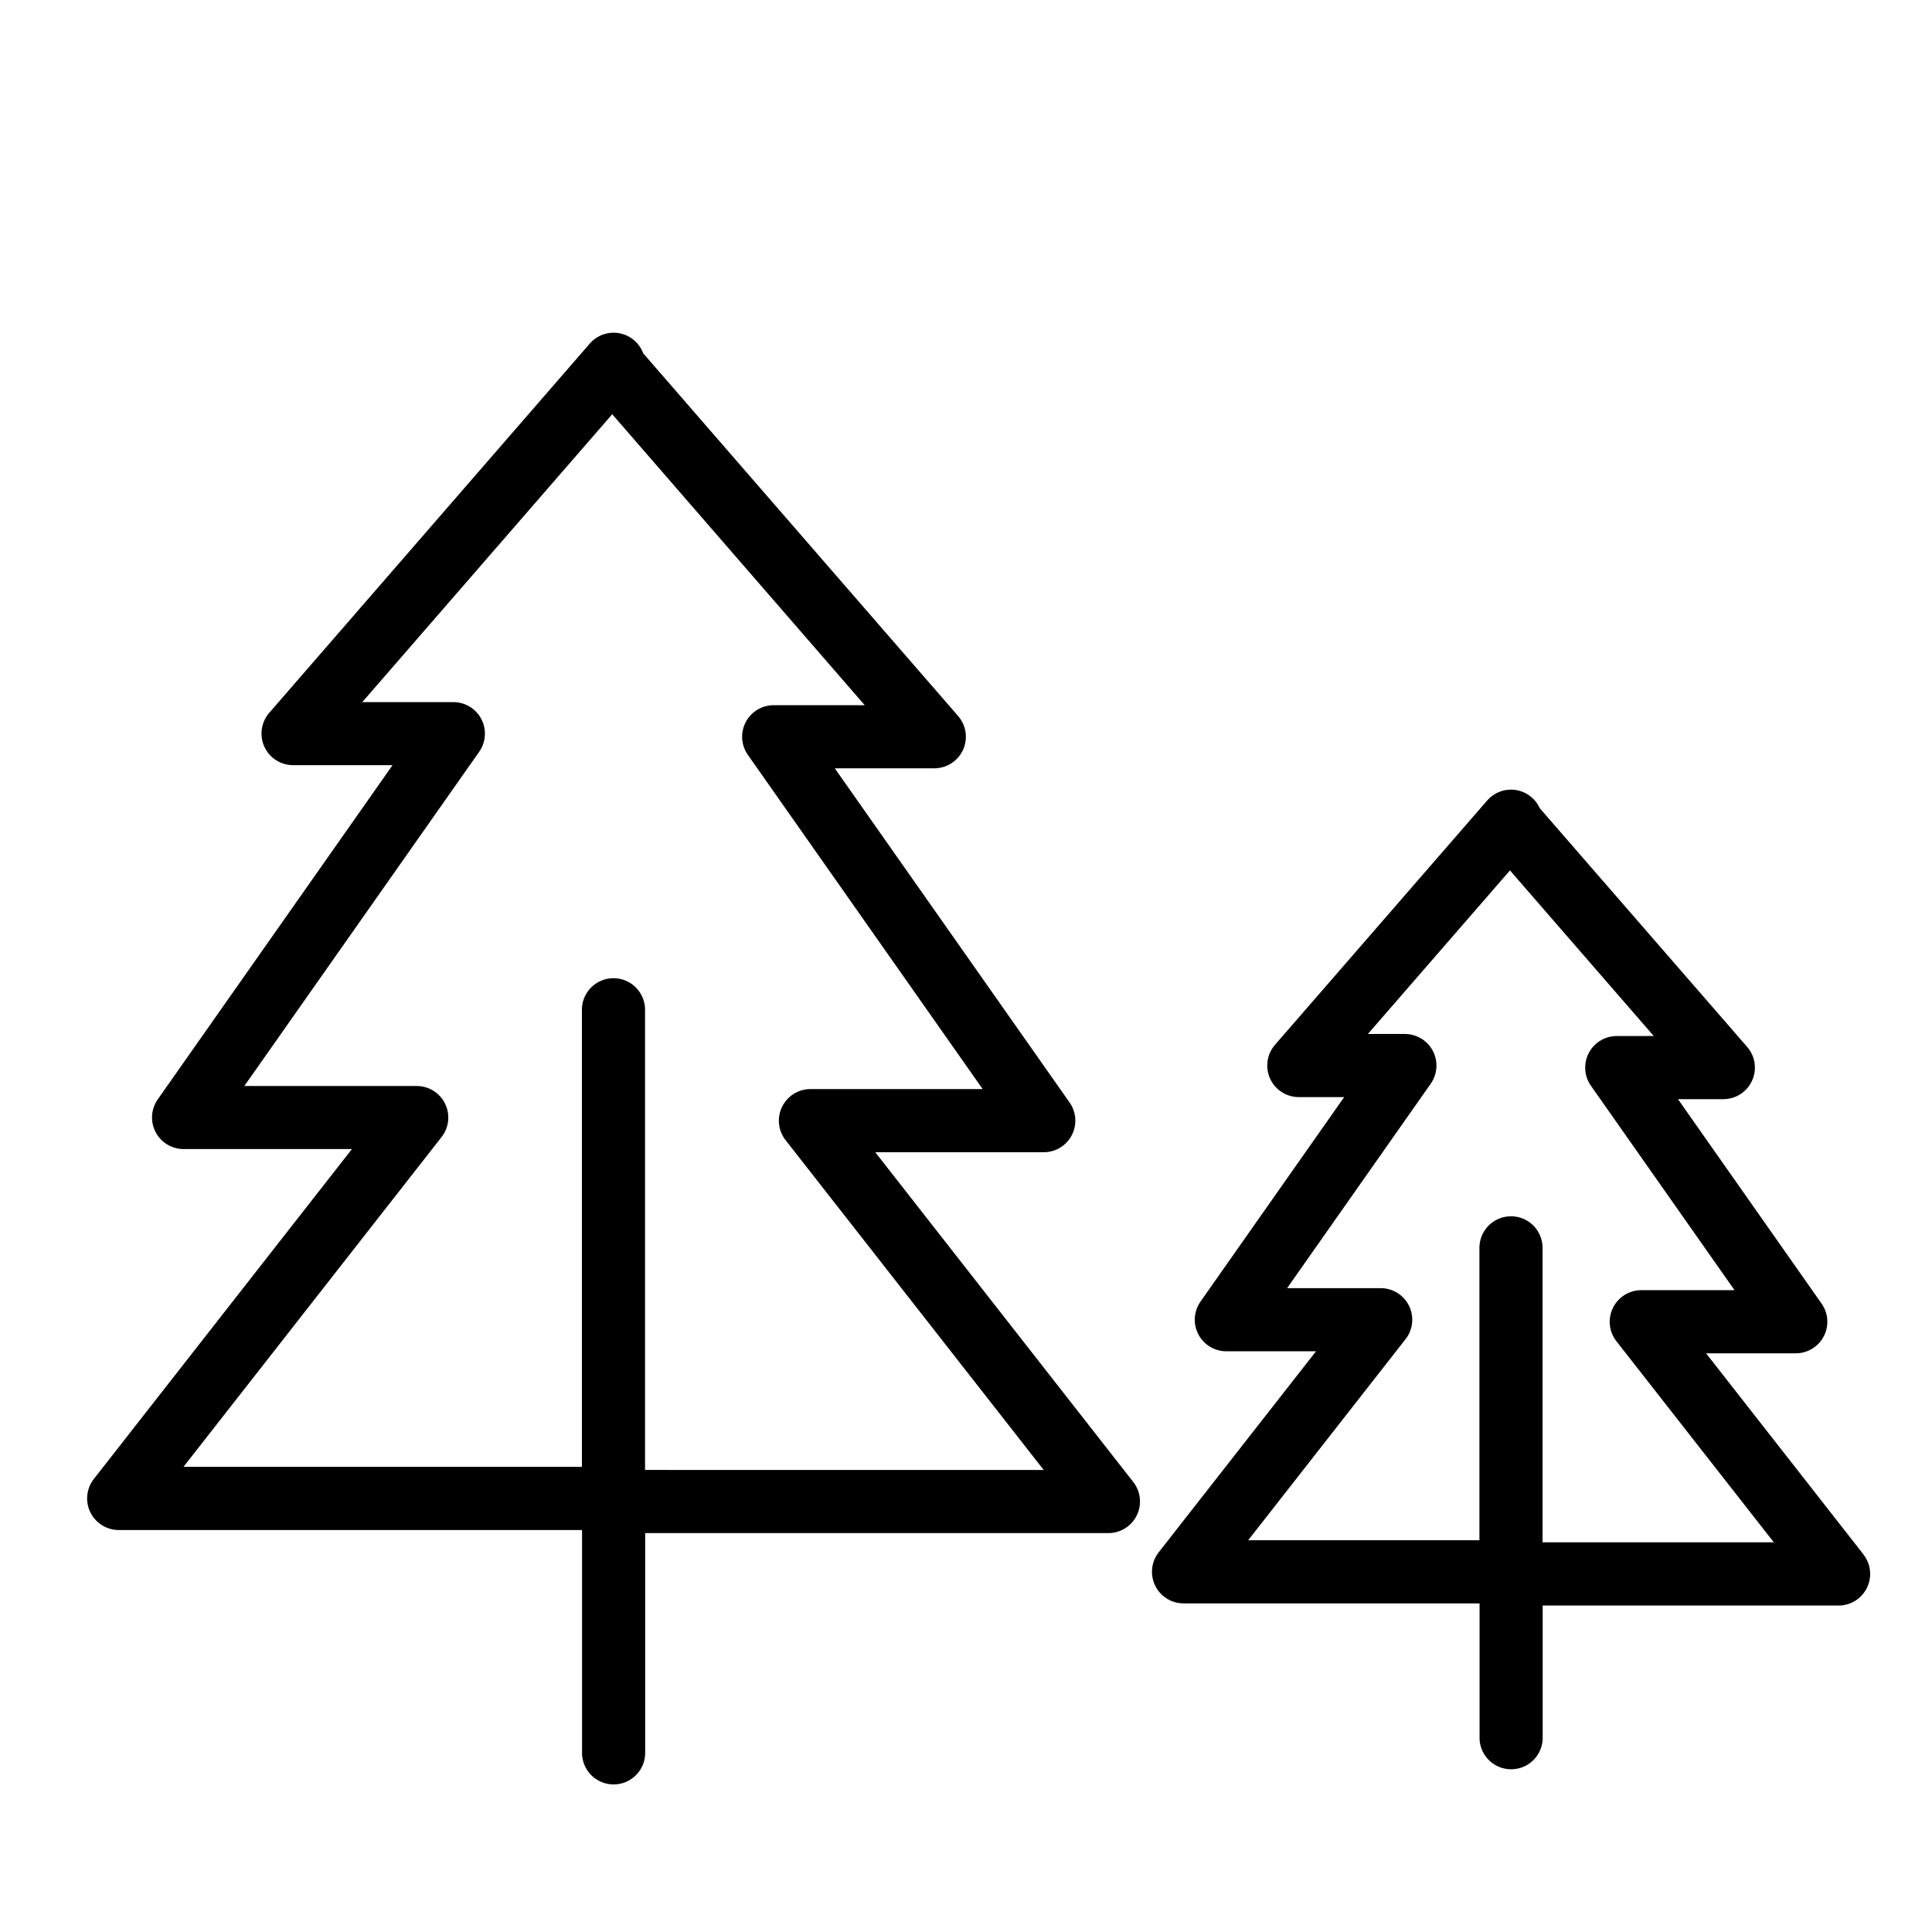
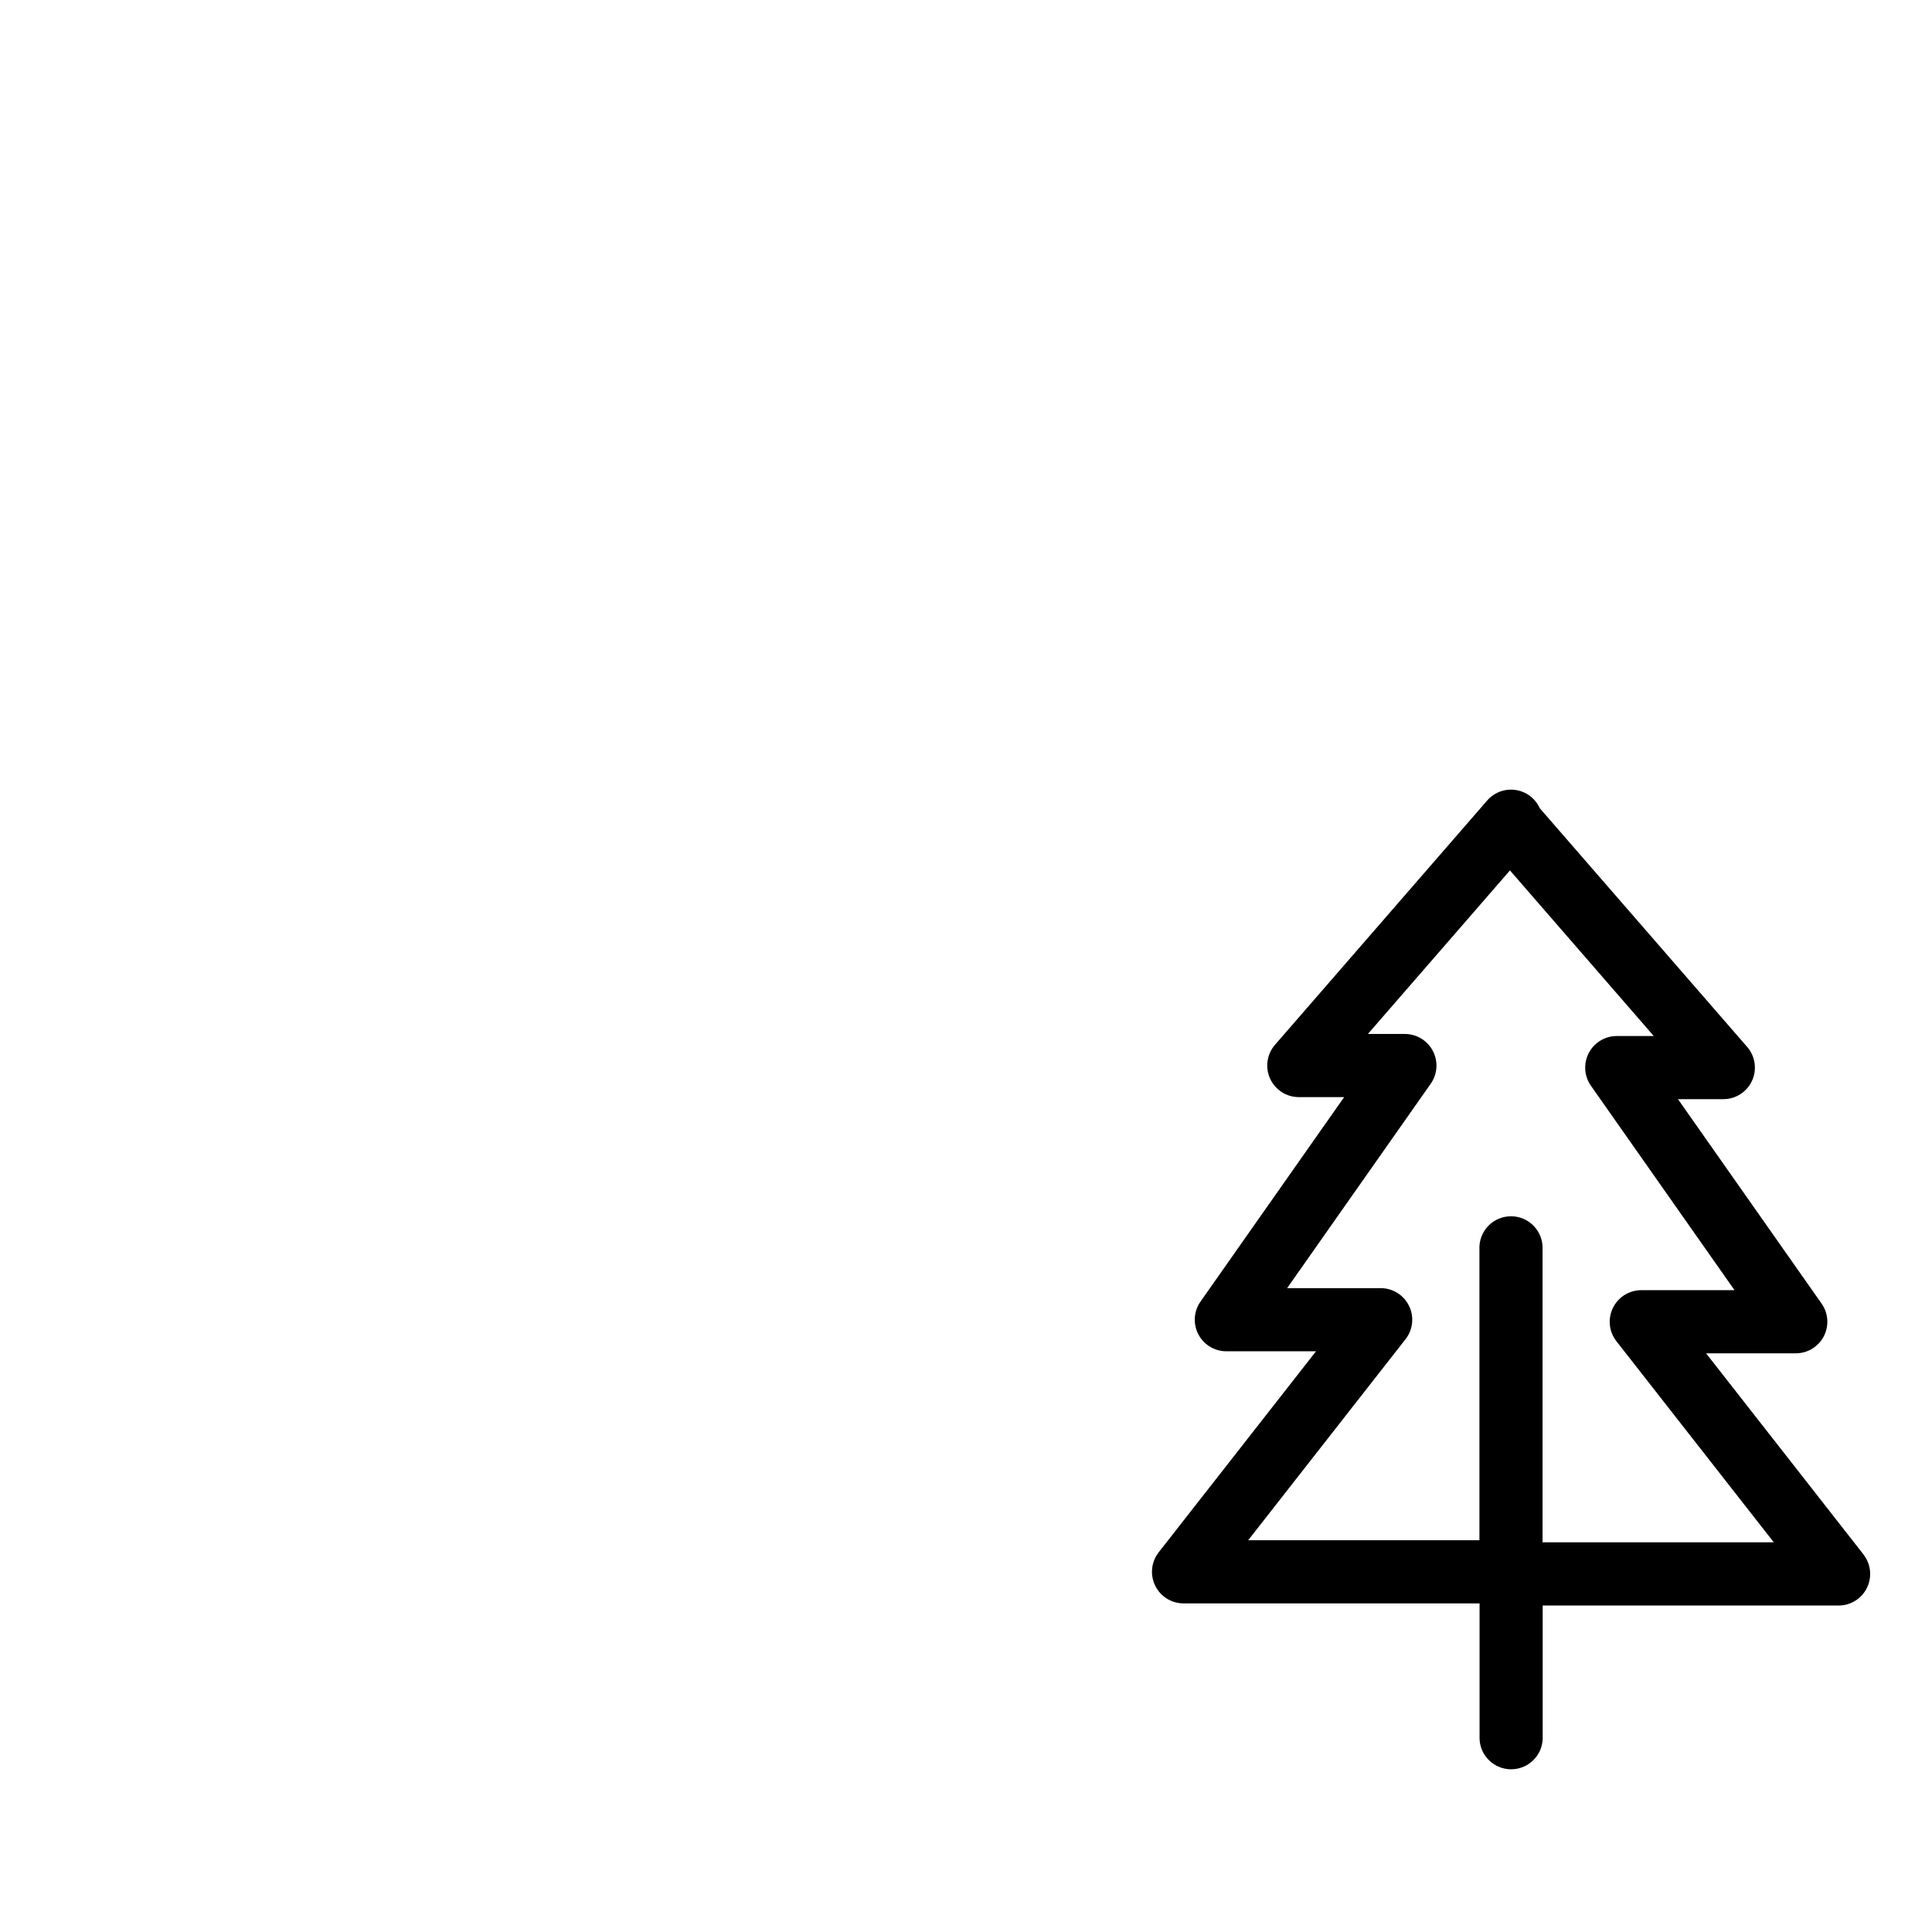
<svg xmlns="http://www.w3.org/2000/svg" fill="#000000" width="800px" height="800px" version="1.1" viewBox="144 144 512 512">
  <g>
-     <path d="m375.95 449.35h44.613c3.133 0.016 6.012-1.715 7.461-4.492 1.449-2.773 1.23-6.125-0.57-8.684l-62.227-88.559h26.371l-0.004-0.004c3.281 0.004 6.258-1.91 7.621-4.894 1.359-2.981 0.852-6.484-1.301-8.961l-83.453-96.117c-1.027-2.773-3.441-4.801-6.352-5.332-2.91-0.527-5.883 0.52-7.82 2.754l-84.949 97.859c-2.144 2.481-2.648 5.981-1.285 8.961 1.359 2.981 4.336 4.894 7.613 4.894h26.363l-62.219 88.559v0.004c-1.805 2.559-2.023 5.91-0.574 8.684 1.453 2.777 4.328 4.508 7.461 4.492h44.566l-68.398 87.426c-1.973 2.523-2.332 5.949-0.93 8.824 1.402 2.879 4.32 4.703 7.519 4.707h122.79v58.648-0.004c-0.109 2.289 0.723 4.523 2.301 6.184 1.582 1.66 3.773 2.598 6.062 2.598 2.293 0 4.484-0.938 6.062-2.598 1.582-1.66 2.414-3.894 2.305-6.184v-57.828h122.79c3.191-0.012 6.098-1.836 7.496-4.707 1.398-2.867 1.043-6.281-0.914-8.805zm-61.008 84.199v-121.54c0.109-2.289-0.719-4.519-2.301-6.18-1.582-1.66-3.773-2.598-6.062-2.598-2.293 0-4.484 0.938-6.062 2.598-1.582 1.66-2.414 3.891-2.301 6.18v120.72h-105.59l68.398-87.41c1.973-2.516 2.336-5.941 0.934-8.816-1.398-2.875-4.316-4.703-7.516-4.703h-45.688l62.227-88.559c1.801-2.562 2.023-5.914 0.574-8.688-1.453-2.773-4.332-4.508-7.461-4.488h-24.09l66.242-76.289 66.914 77.105h-24.078c-3.129-0.02-6.008 1.715-7.457 4.488-1.453 2.773-1.23 6.125 0.57 8.688l62.219 88.559h-45.641c-3.199 0.004-6.117 1.828-7.519 4.707-1.402 2.879-1.043 6.301 0.93 8.824l68.406 87.41z" />
    <path d="m637.83 555.93-41.703-53.285h23.727c3.129 0.02 6.008-1.715 7.457-4.488 1.453-2.773 1.23-6.125-0.57-8.688l-38.062-54.18h12.016c3.281 0.004 6.258-1.91 7.617-4.891 1.363-2.984 0.852-6.488-1.301-8.961l-54.965-63.262c-1.176-2.598-3.594-4.414-6.414-4.824-2.816-0.41-5.652 0.645-7.519 2.797l-56.234 64.746c-2.144 2.477-2.648 5.977-1.289 8.957 1.359 2.977 4.328 4.894 7.606 4.898h12.016l-38.062 54.18c-1.801 2.559-2.023 5.91-0.57 8.688 1.449 2.773 4.328 4.504 7.457 4.488h23.723l-41.703 53.285 0.004-0.004c-1.973 2.523-2.332 5.949-0.93 8.824 1.402 2.879 4.32 4.707 7.523 4.707h78.445v35.996c0.215 4.461 3.894 7.969 8.363 7.969 4.465 0 8.148-3.508 8.363-7.969v-35.426h78.414c3.203 0 6.121-1.828 7.523-4.703 1.402-2.879 1.043-6.305-0.93-8.824zm-85.039-3.207v-77.617c0.113-2.289-0.719-4.523-2.301-6.184-1.578-1.66-3.769-2.598-6.062-2.598-2.289 0-4.481 0.938-6.062 2.598-1.582 1.66-2.41 3.894-2.301 6.184v77.078l-61.285-0.004 41.703-53.285v0.004c1.973-2.523 2.332-5.949 0.93-8.824-1.402-2.879-4.32-4.707-7.523-4.707h-24.785l38.051-54.168c1.801-2.562 2.019-5.914 0.57-8.691-1.449-2.773-4.328-4.508-7.457-4.496h-9.762l37.648-43.344 38.109 43.887h-9.762c-3.129-0.016-6.008 1.719-7.457 4.496-1.449 2.773-1.23 6.125 0.57 8.688l38.051 54.168h-24.707c-3.203 0.004-6.121 1.832-7.523 4.707-1.402 2.879-1.043 6.301 0.93 8.824l41.703 53.285z" />
  </g>
</svg>